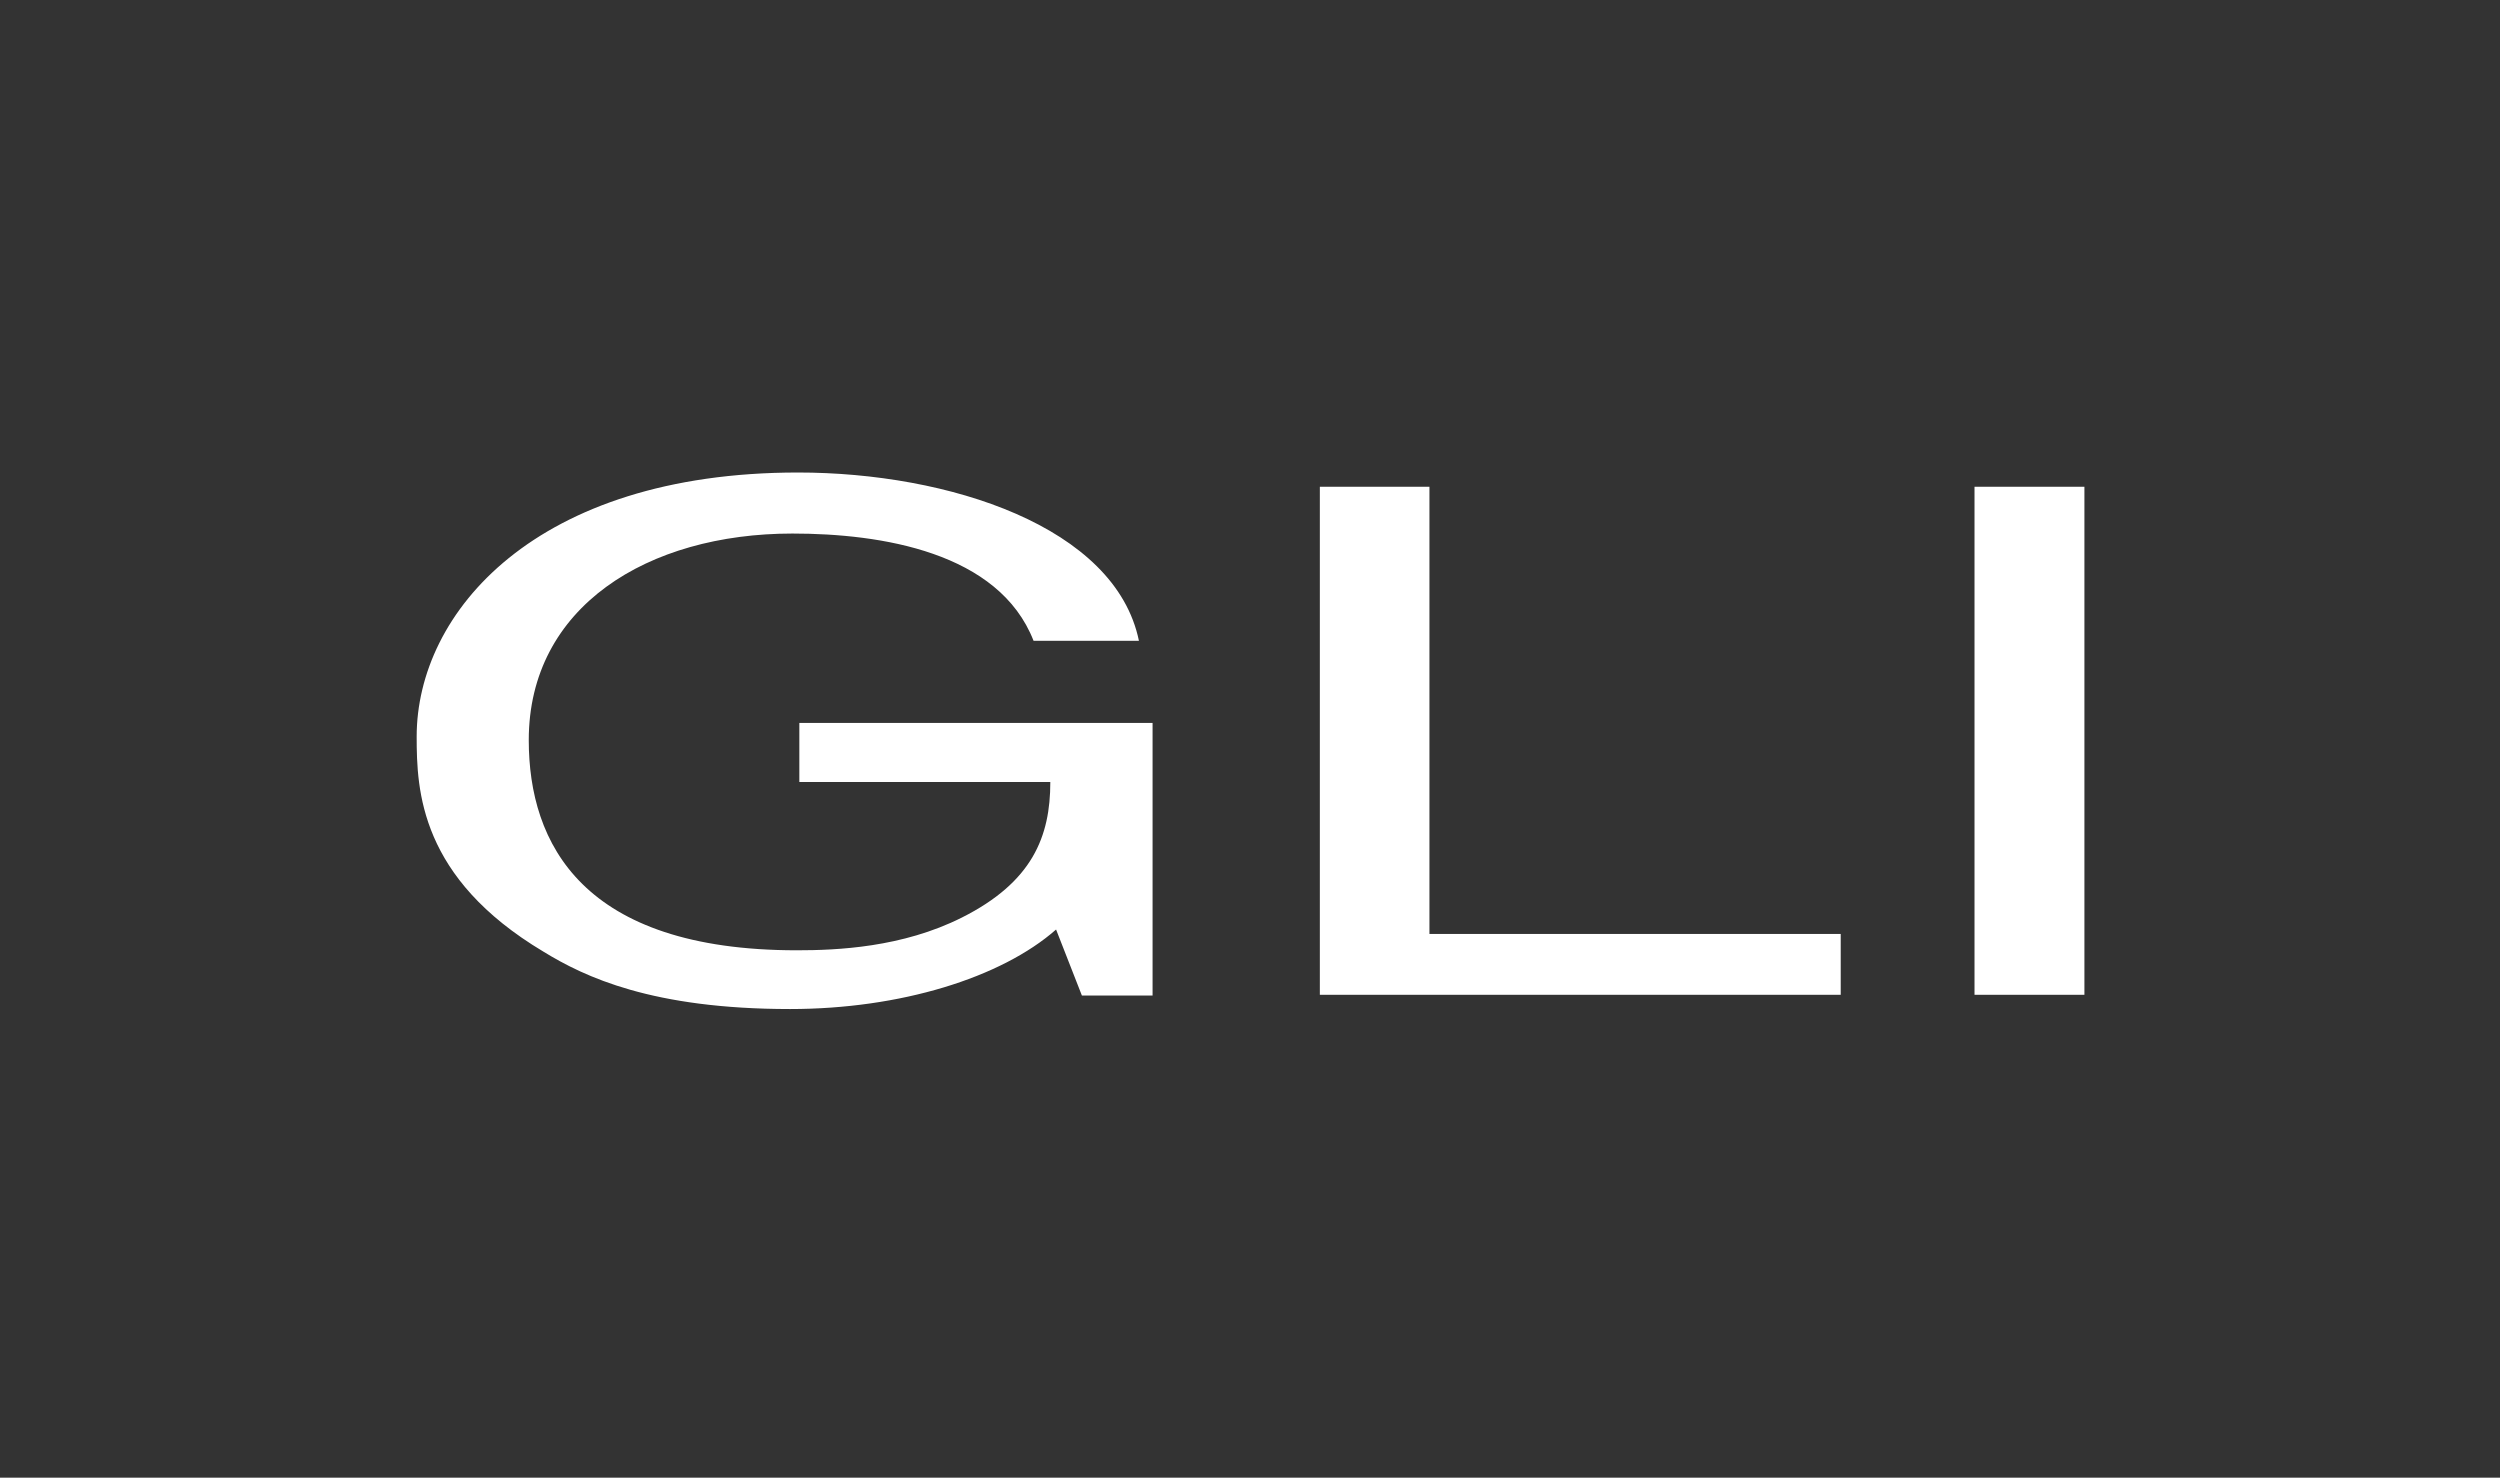
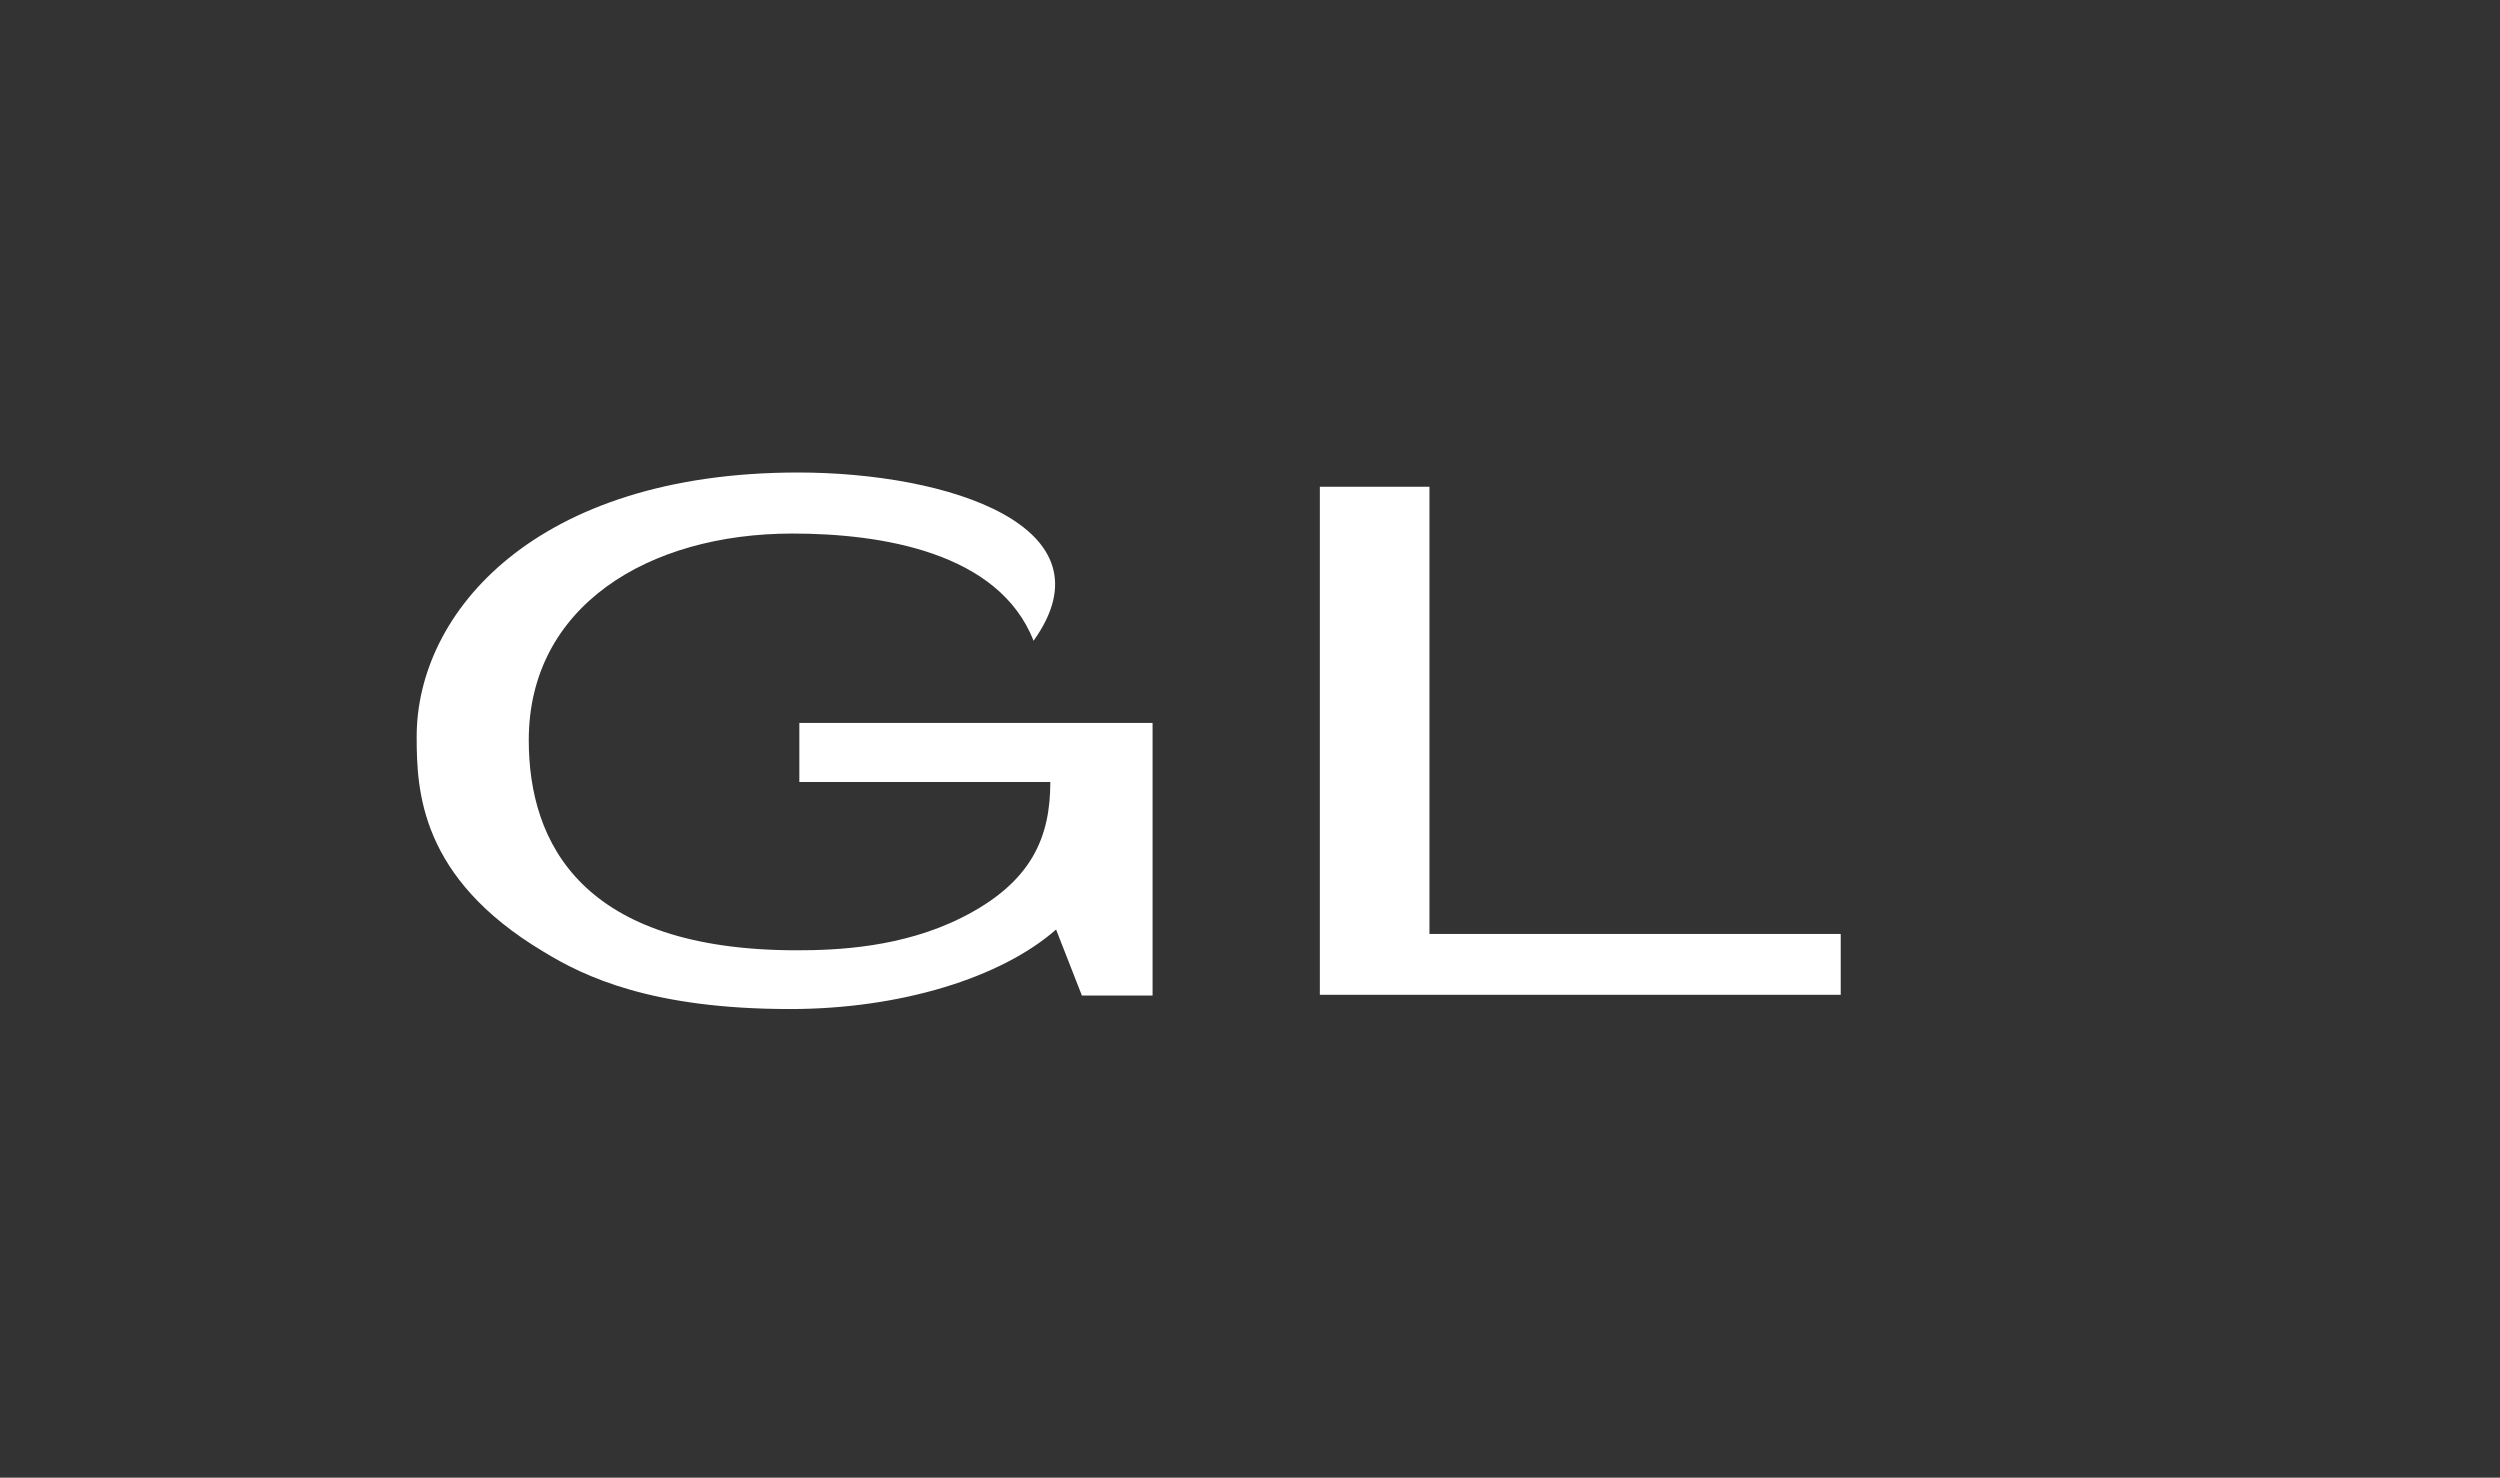
<svg xmlns="http://www.w3.org/2000/svg" width="291" height="172" viewBox="0 0 291 172" fill="none">
  <rect x="0" y="0" width="291" height="172" fill="#333333" stroke="none" />
-   <path d="M93.041 91.026H122.257C122.257 97.382 120.172 102.683 111.944 106.812C105.018 110.287 97.46 110.614 92.753 110.614C67.804 110.614 61.548 98.209 61.548 86.149C61.548 70.613 75.399 62.105 92.237 62.105C102.55 62.105 116.268 64.255 120.306 74.587H132.57C129.834 61.279 110.376 55 92.889 55C62.334 55 48.5 71.285 48.5 85.746C48.5 92.025 48.883 102.185 63.251 110.769C68.072 113.727 75.917 117.452 91.97 117.452C104.77 117.452 116.537 113.823 122.927 108.196L125.931 115.877H134.159V84.153H93.043V91.027L93.041 91.026Z" fill="white" />
+   <path d="M93.041 91.026H122.257C122.257 97.382 120.172 102.683 111.944 106.812C105.018 110.287 97.46 110.614 92.753 110.614C67.804 110.614 61.548 98.209 61.548 86.149C61.548 70.613 75.399 62.105 92.237 62.105C102.55 62.105 116.268 64.255 120.306 74.587C129.834 61.279 110.376 55 92.889 55C62.334 55 48.5 71.285 48.5 85.746C48.5 92.025 48.883 102.185 63.251 110.769C68.072 113.727 75.917 117.452 91.97 117.452C104.77 117.452 116.537 113.823 122.927 108.196L125.931 115.877H134.159V84.153H93.043V91.027L93.041 91.026Z" fill="white" />
  <path d="M166.387 56.658H153.63V115.794H214.259V108.712H166.387V56.658Z" fill="white" />
-   <path d="M242.626 56.658H229.833V115.794H242.626V56.658Z" fill="white" />
</svg>